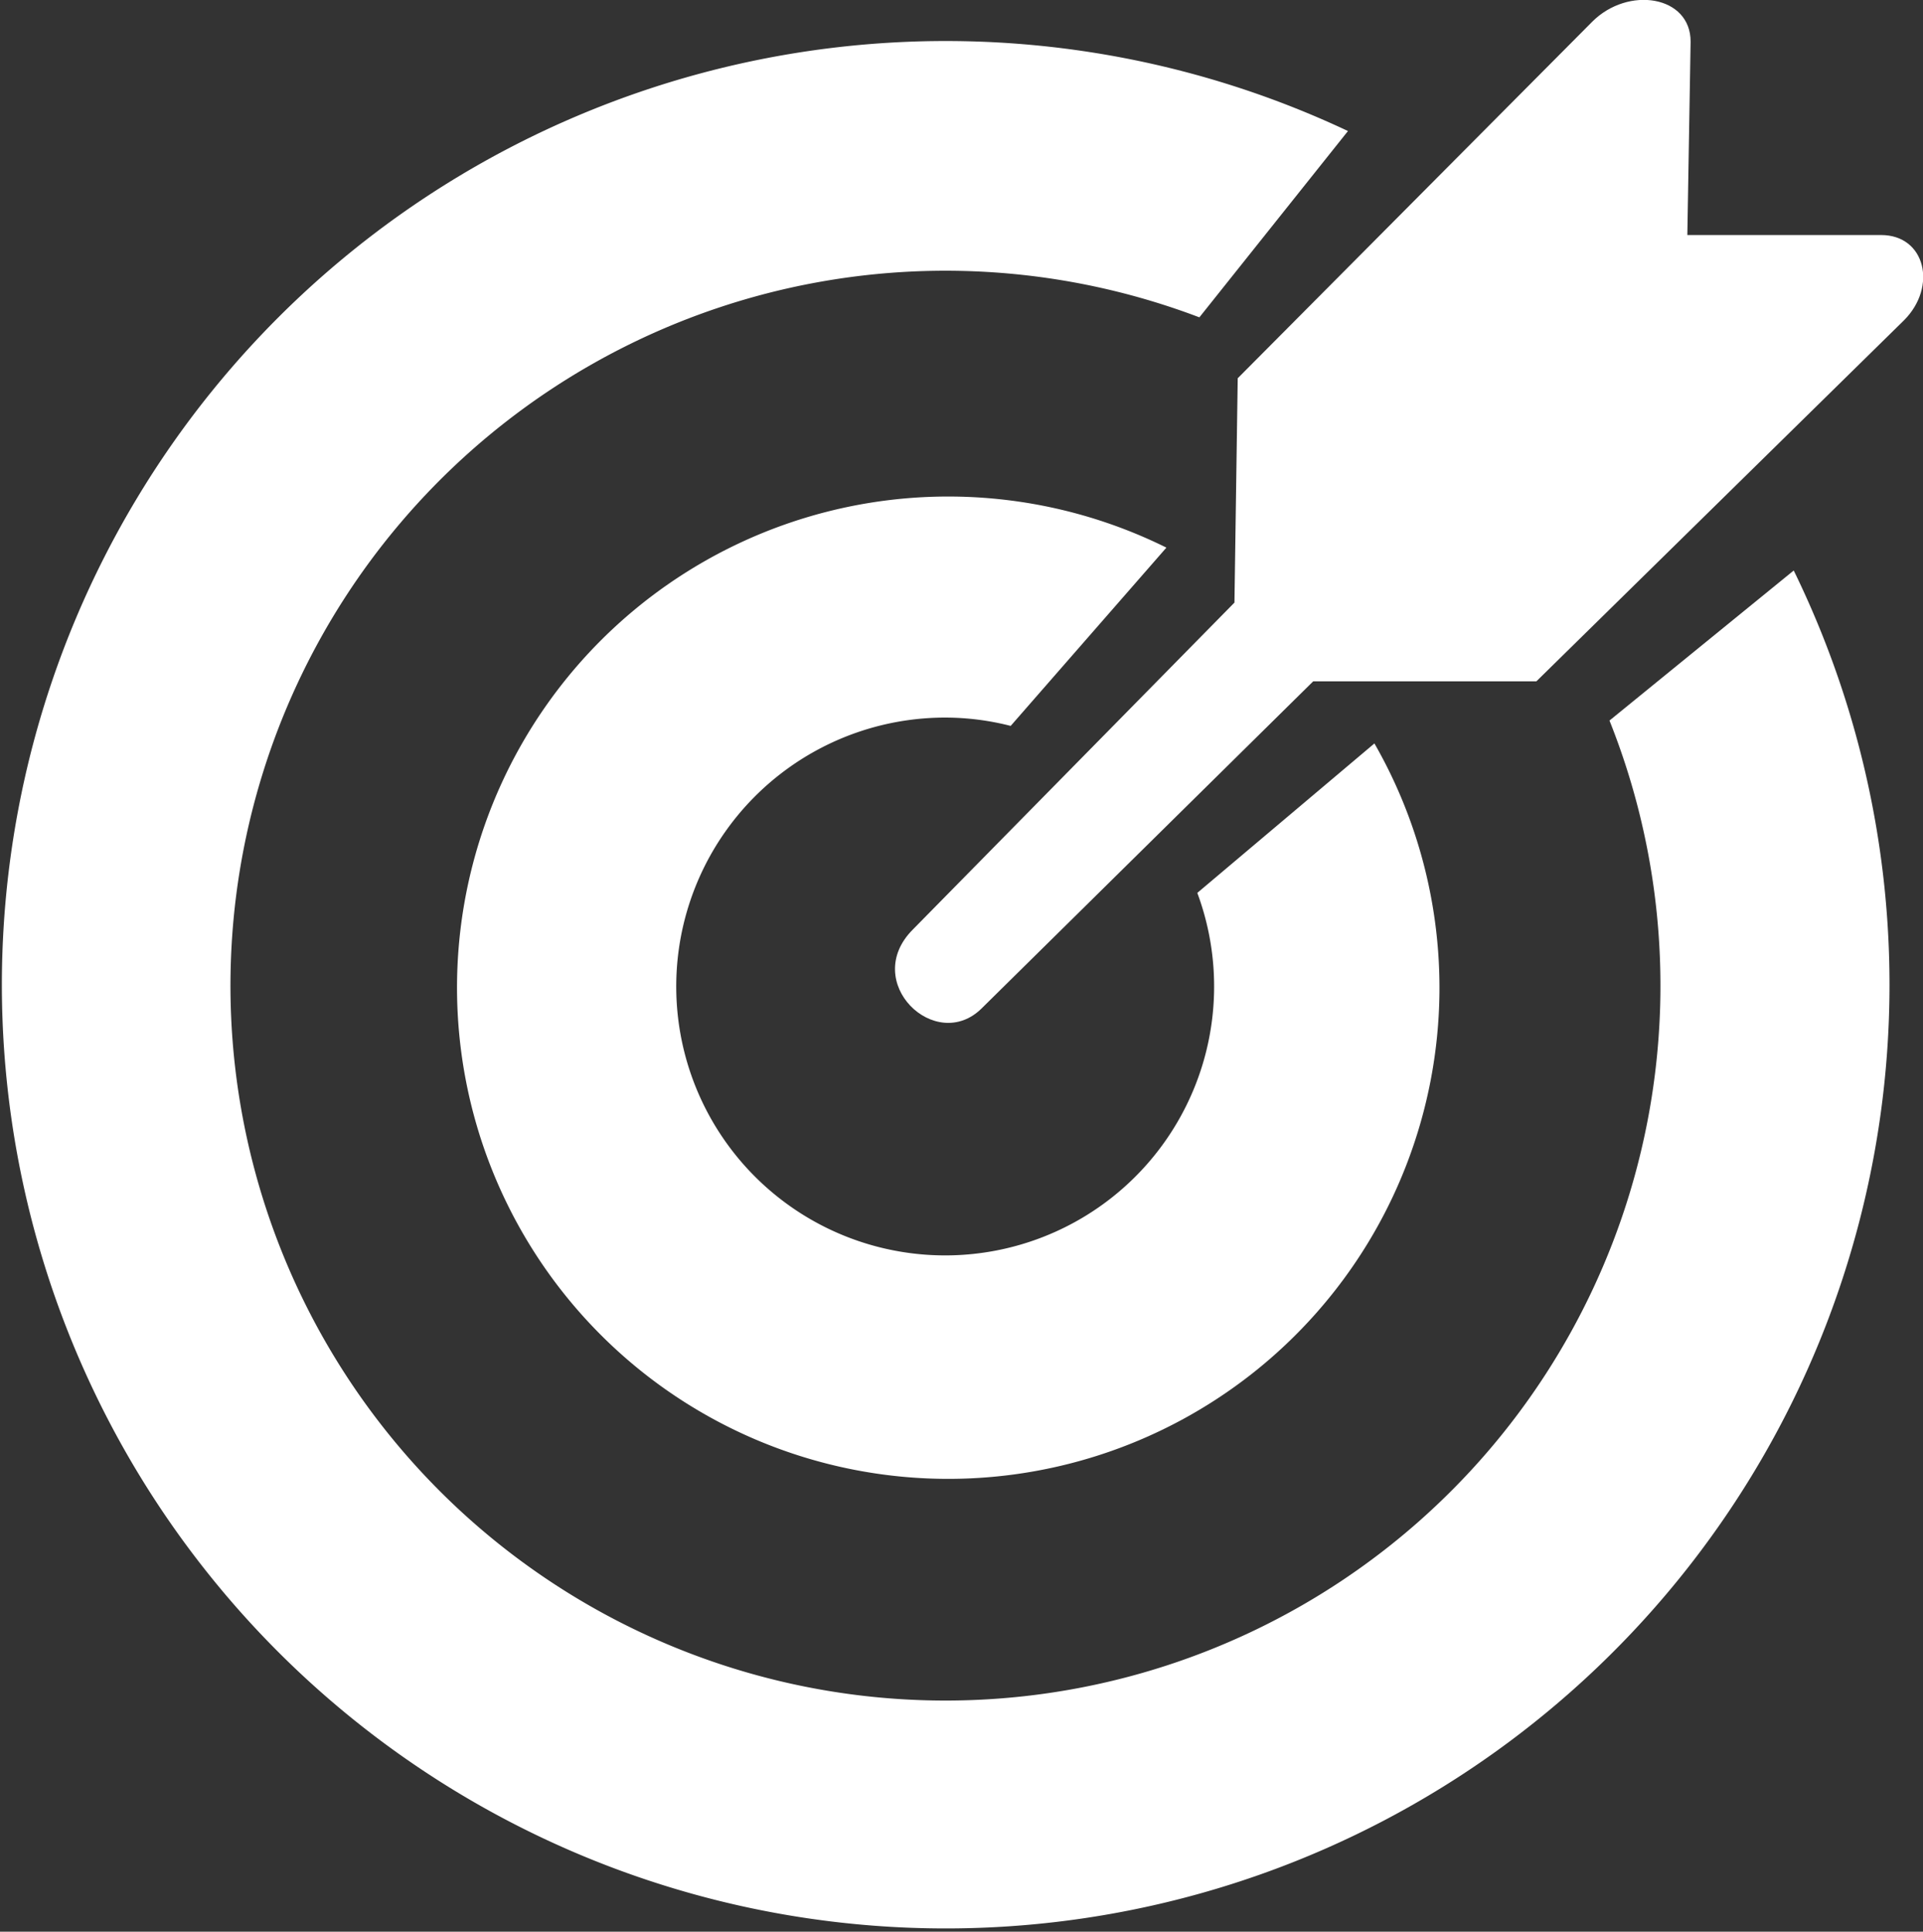
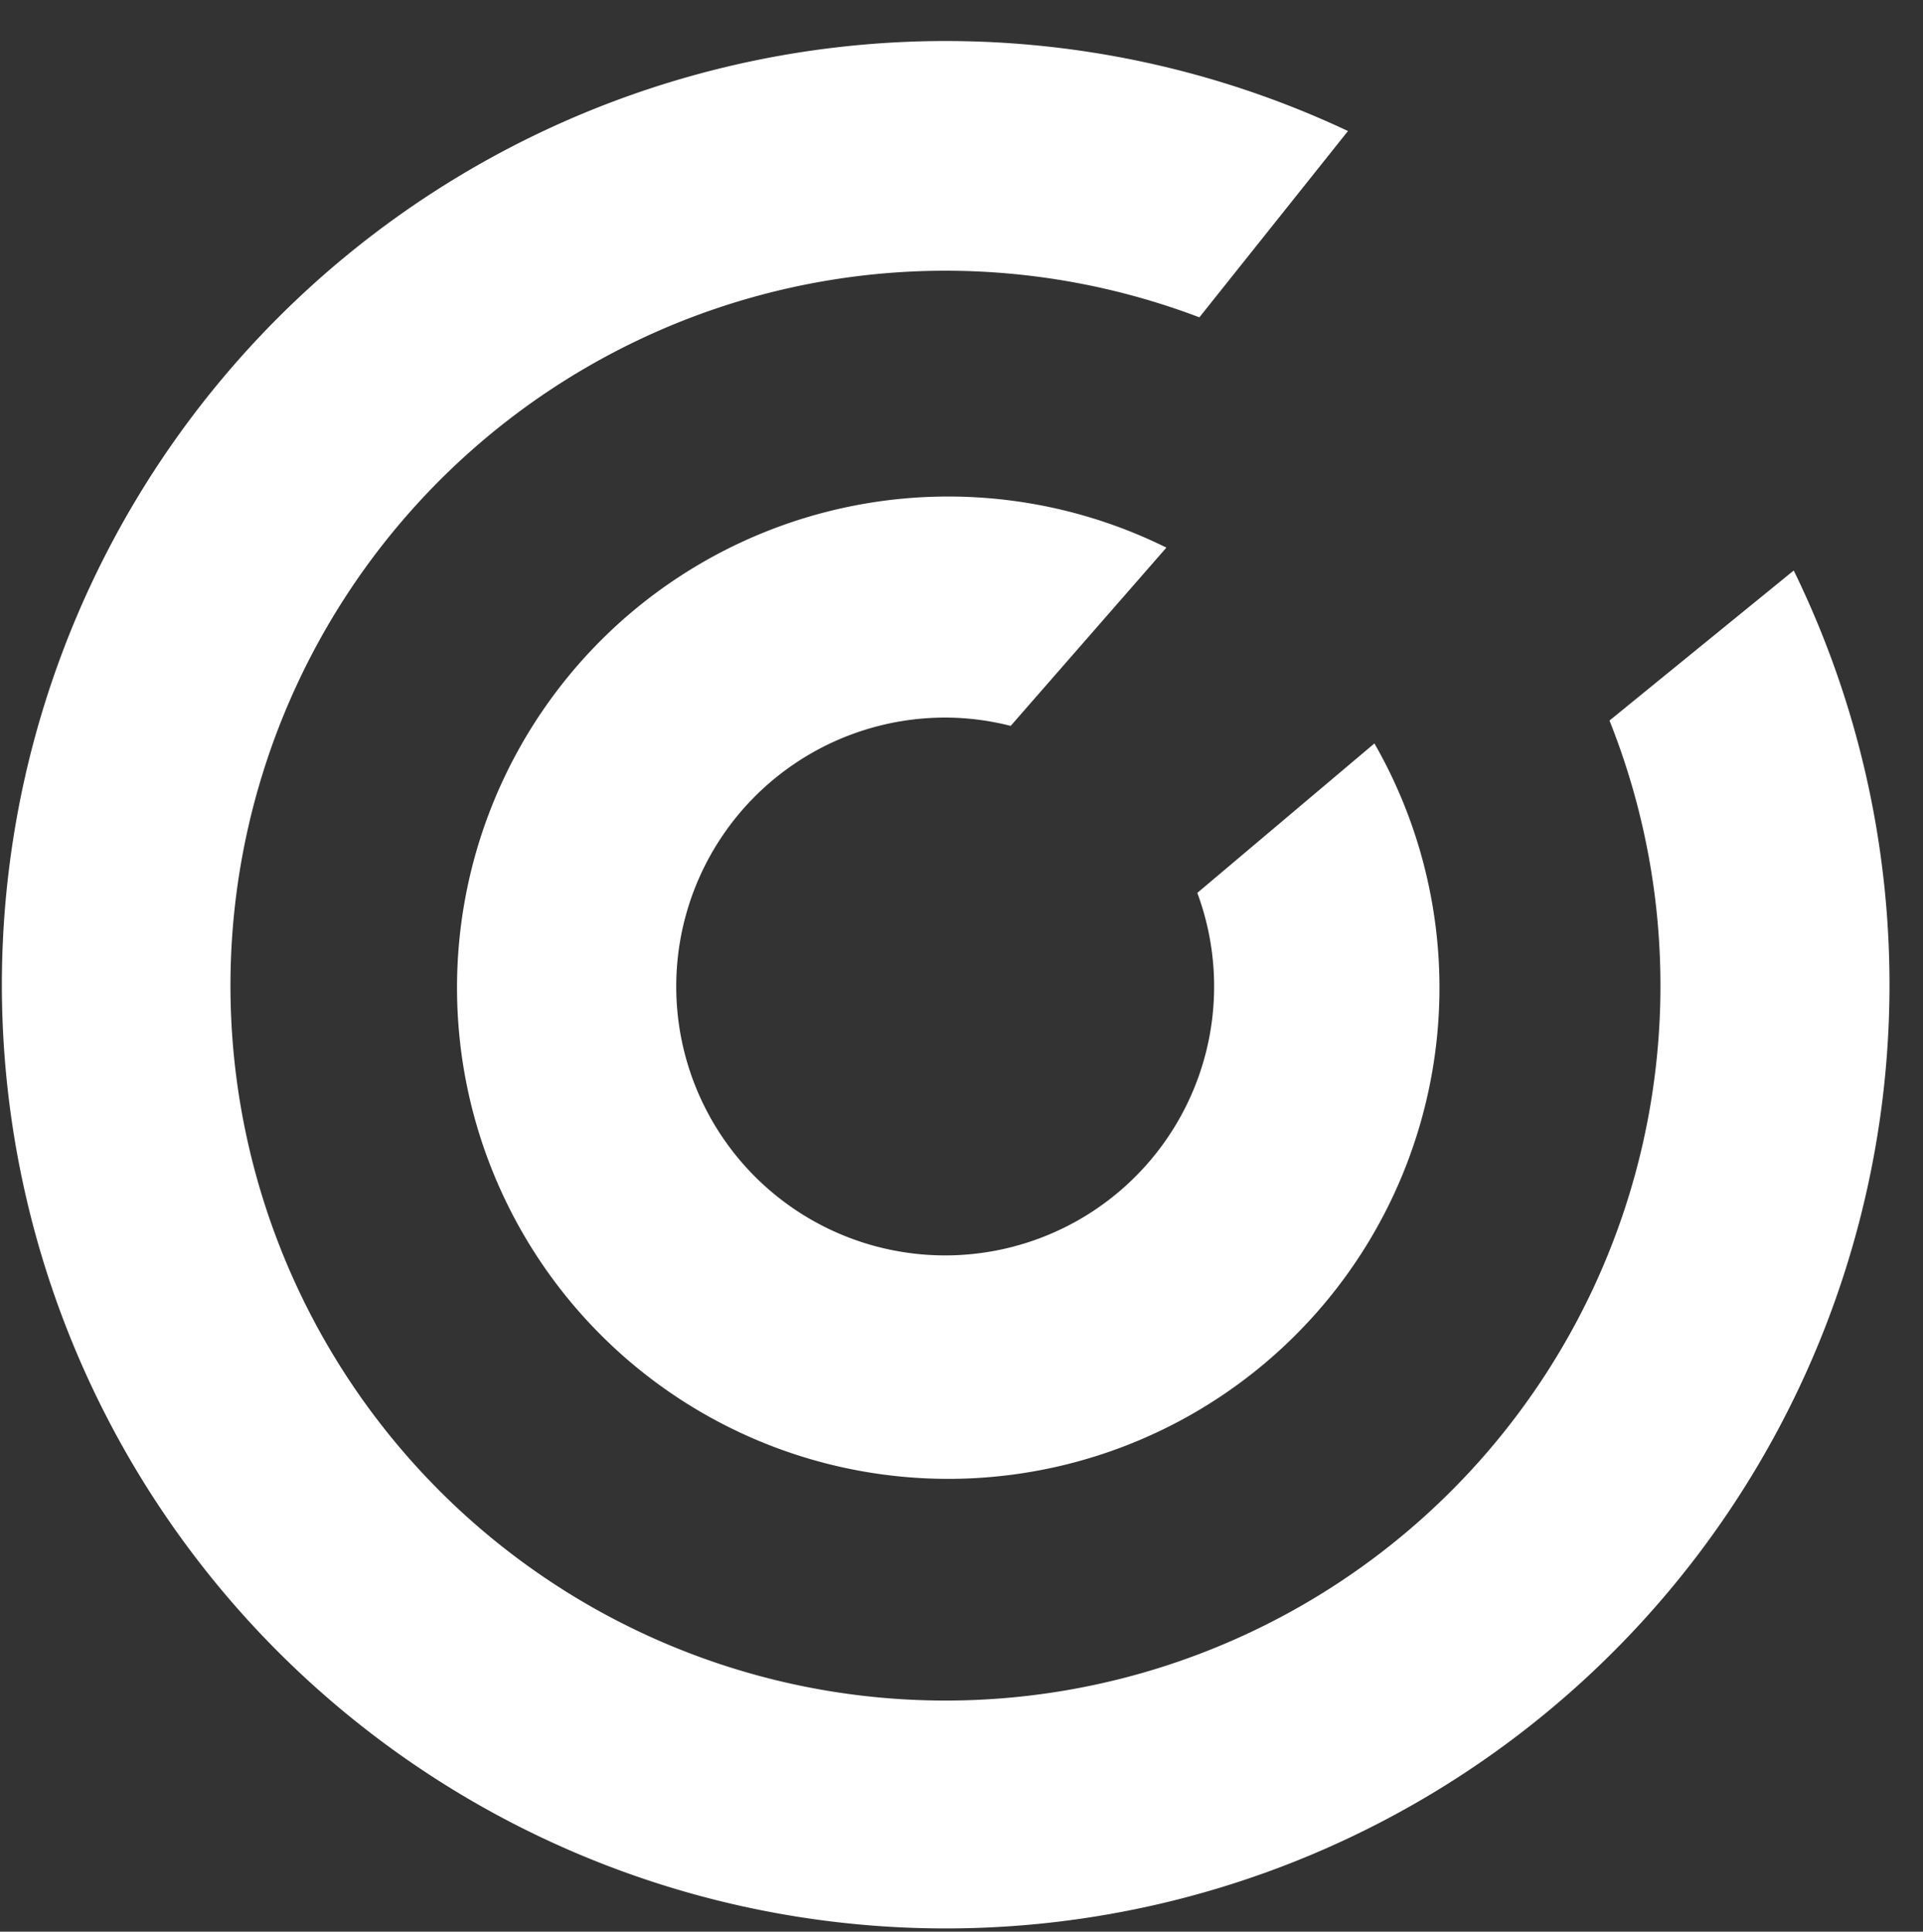
<svg xmlns="http://www.w3.org/2000/svg" id="Target" viewBox="0 0 64.71 65.01">
  <rect x="0" y="0" width="64.71" height="65.01" fill="#333333" stroke="none" />
  <defs>
    <style>.cls-1{fill:#fff;}</style>
  </defs>
  <path class="cls-1" d="M52.93,42.55a9.05,9.05,0,1,1-8.48-5.9,8.9,8.9,0,0,1,2.2.28l5.24-6a16.53,16.53,0,1,0,7,6.59Z" transform="translate(-12.64 -12.5)" />
  <path class="cls-1" d="M73,31.7,66.8,36.75A24.06,24.06,0,1,1,53,23.18l5-6.27A31.76,31.76,0,1,0,73,31.7Z" transform="translate(-12.64 -12.5)" />
-   <path class="cls-1" d="M54.18,32.78l-10.82,11c-1.77,1.77.77,4.2,2.32,2.65l11.15-11h7.51L76.71,23.28c1.13-1.13.72-2.87-.77-2.87H69.42l.11-6.51c0-1.55-2.1-1.88-3.31-.67l-11.93,12Z" transform="translate(-12.64 -12.5)" />
</svg>